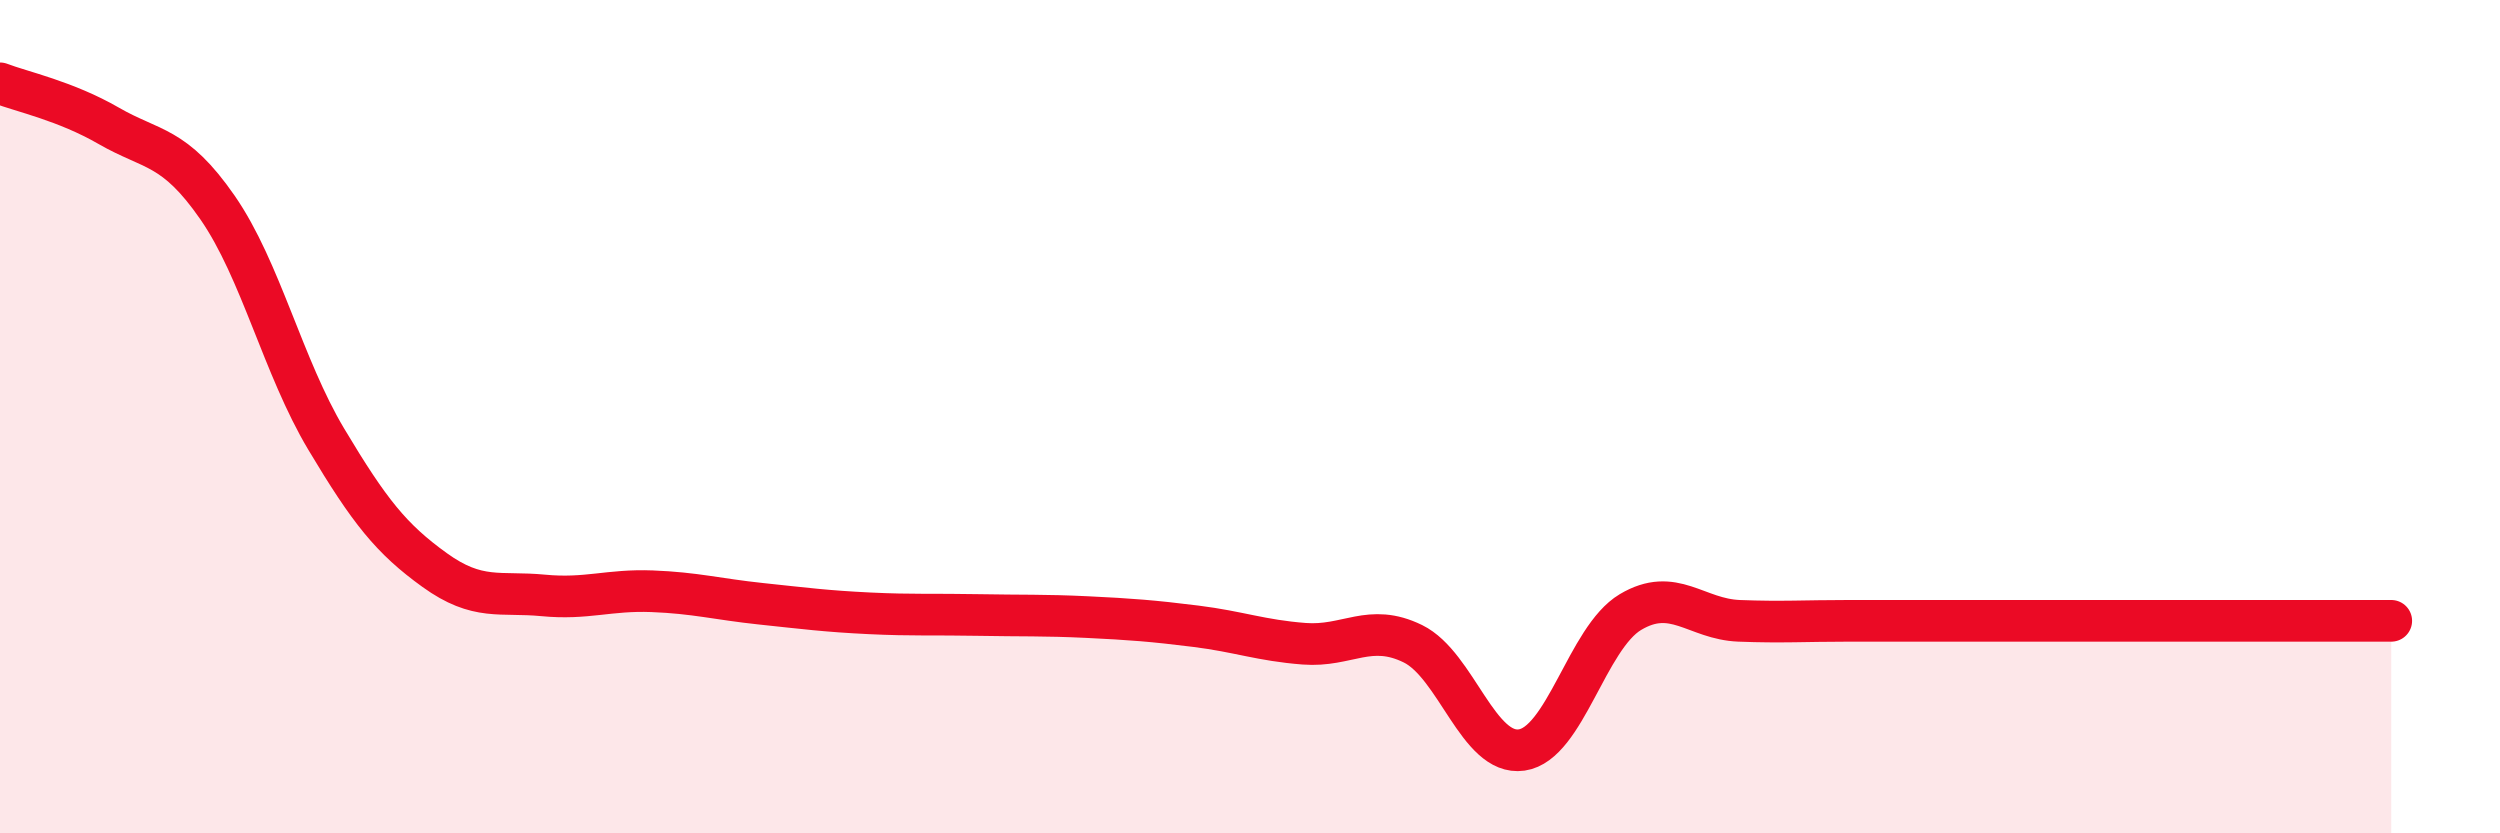
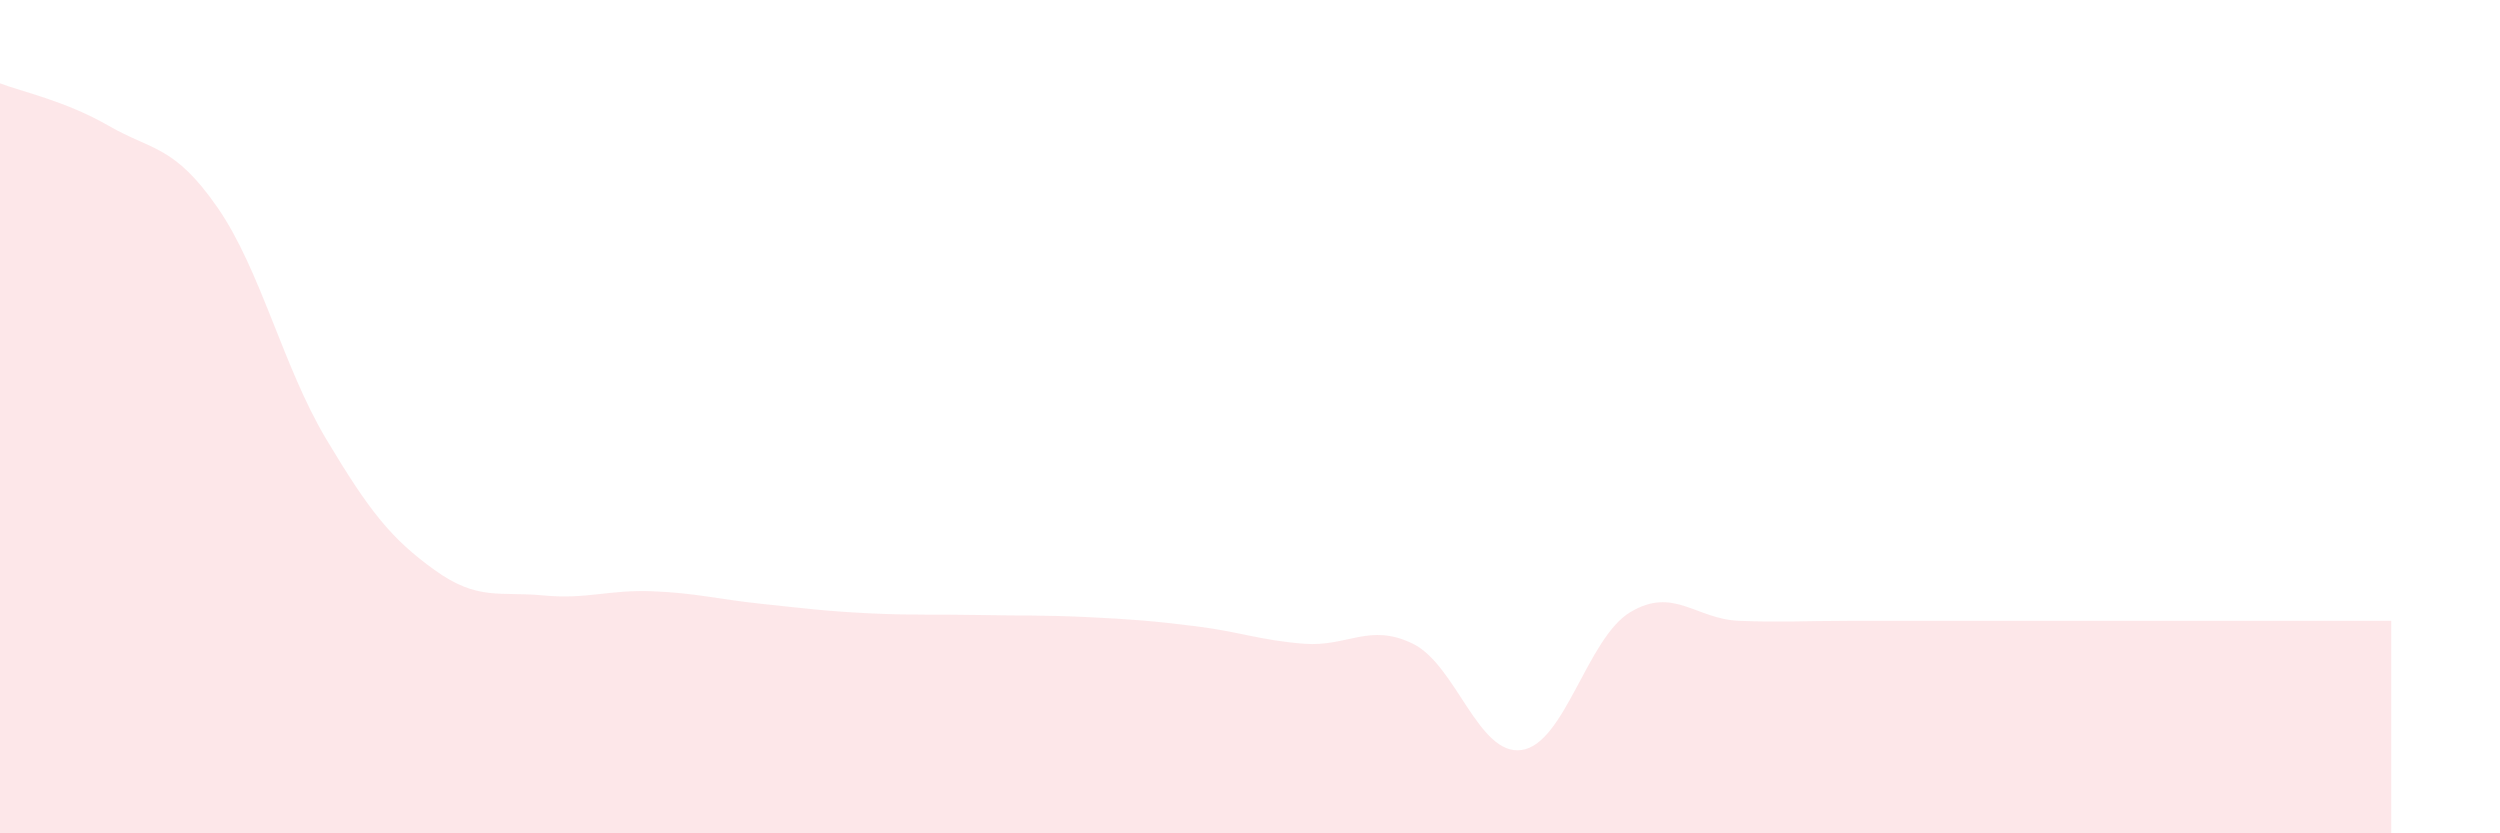
<svg xmlns="http://www.w3.org/2000/svg" width="60" height="20" viewBox="0 0 60 20">
  <path d="M 0,2 C 0.52,2.2 1.57,2.42 2.61,3.02 C 3.65,3.62 4.18,3.48 5.22,4.98 C 6.26,6.48 6.79,8.8 7.83,10.54 C 8.87,12.28 9.39,12.93 10.43,13.68 C 11.47,14.43 12,14.19 13.04,14.29 C 14.08,14.39 14.61,14.15 15.65,14.19 C 16.69,14.23 17.22,14.38 18.26,14.49 C 19.3,14.6 19.83,14.67 20.87,14.72 C 21.91,14.77 22.44,14.74 23.48,14.76 C 24.52,14.78 25.05,14.76 26.09,14.81 C 27.13,14.86 27.66,14.9 28.7,15.03 C 29.74,15.16 30.26,15.37 31.3,15.45 C 32.34,15.53 32.87,14.94 33.91,15.45 C 34.95,15.96 35.48,18.15 36.52,18 C 37.56,17.85 38.09,15.31 39.13,14.69 C 40.17,14.07 40.7,14.86 41.74,14.9 C 42.78,14.94 43.31,14.9 44.35,14.9 C 45.39,14.9 45.92,14.9 46.96,14.9 C 48,14.9 48.53,14.9 49.57,14.9 C 50.61,14.9 51.13,14.9 52.17,14.9 C 53.21,14.9 53.74,14.9 54.78,14.9 C 55.82,14.9 56.87,14.9 57.39,14.9L57.39 20L0 20Z" fill="#EB0A25" opacity="0.1" stroke-linecap="round" stroke-linejoin="round" />
-   <path d="M 0,2 C 0.52,2.2 1.57,2.42 2.61,3.02 C 3.65,3.62 4.18,3.48 5.22,4.98 C 6.26,6.48 6.79,8.8 7.83,10.54 C 8.87,12.28 9.39,12.93 10.43,13.68 C 11.47,14.43 12,14.19 13.04,14.29 C 14.08,14.39 14.61,14.15 15.65,14.19 C 16.69,14.23 17.22,14.38 18.26,14.49 C 19.3,14.6 19.83,14.67 20.87,14.72 C 21.91,14.77 22.44,14.74 23.48,14.76 C 24.52,14.78 25.05,14.76 26.09,14.81 C 27.13,14.86 27.66,14.9 28.7,15.03 C 29.74,15.16 30.26,15.37 31.3,15.45 C 32.34,15.53 32.87,14.94 33.91,15.45 C 34.95,15.96 35.48,18.15 36.52,18 C 37.56,17.85 38.09,15.31 39.13,14.69 C 40.17,14.07 40.7,14.86 41.74,14.9 C 42.78,14.94 43.31,14.9 44.35,14.9 C 45.39,14.9 45.92,14.9 46.96,14.9 C 48,14.9 48.53,14.9 49.57,14.9 C 50.61,14.9 51.13,14.9 52.17,14.9 C 53.21,14.9 53.74,14.9 54.78,14.9 C 55.82,14.9 56.87,14.9 57.39,14.9" stroke="#EB0A25" stroke-width="1" fill="none" stroke-linecap="round" stroke-linejoin="round" />
</svg>